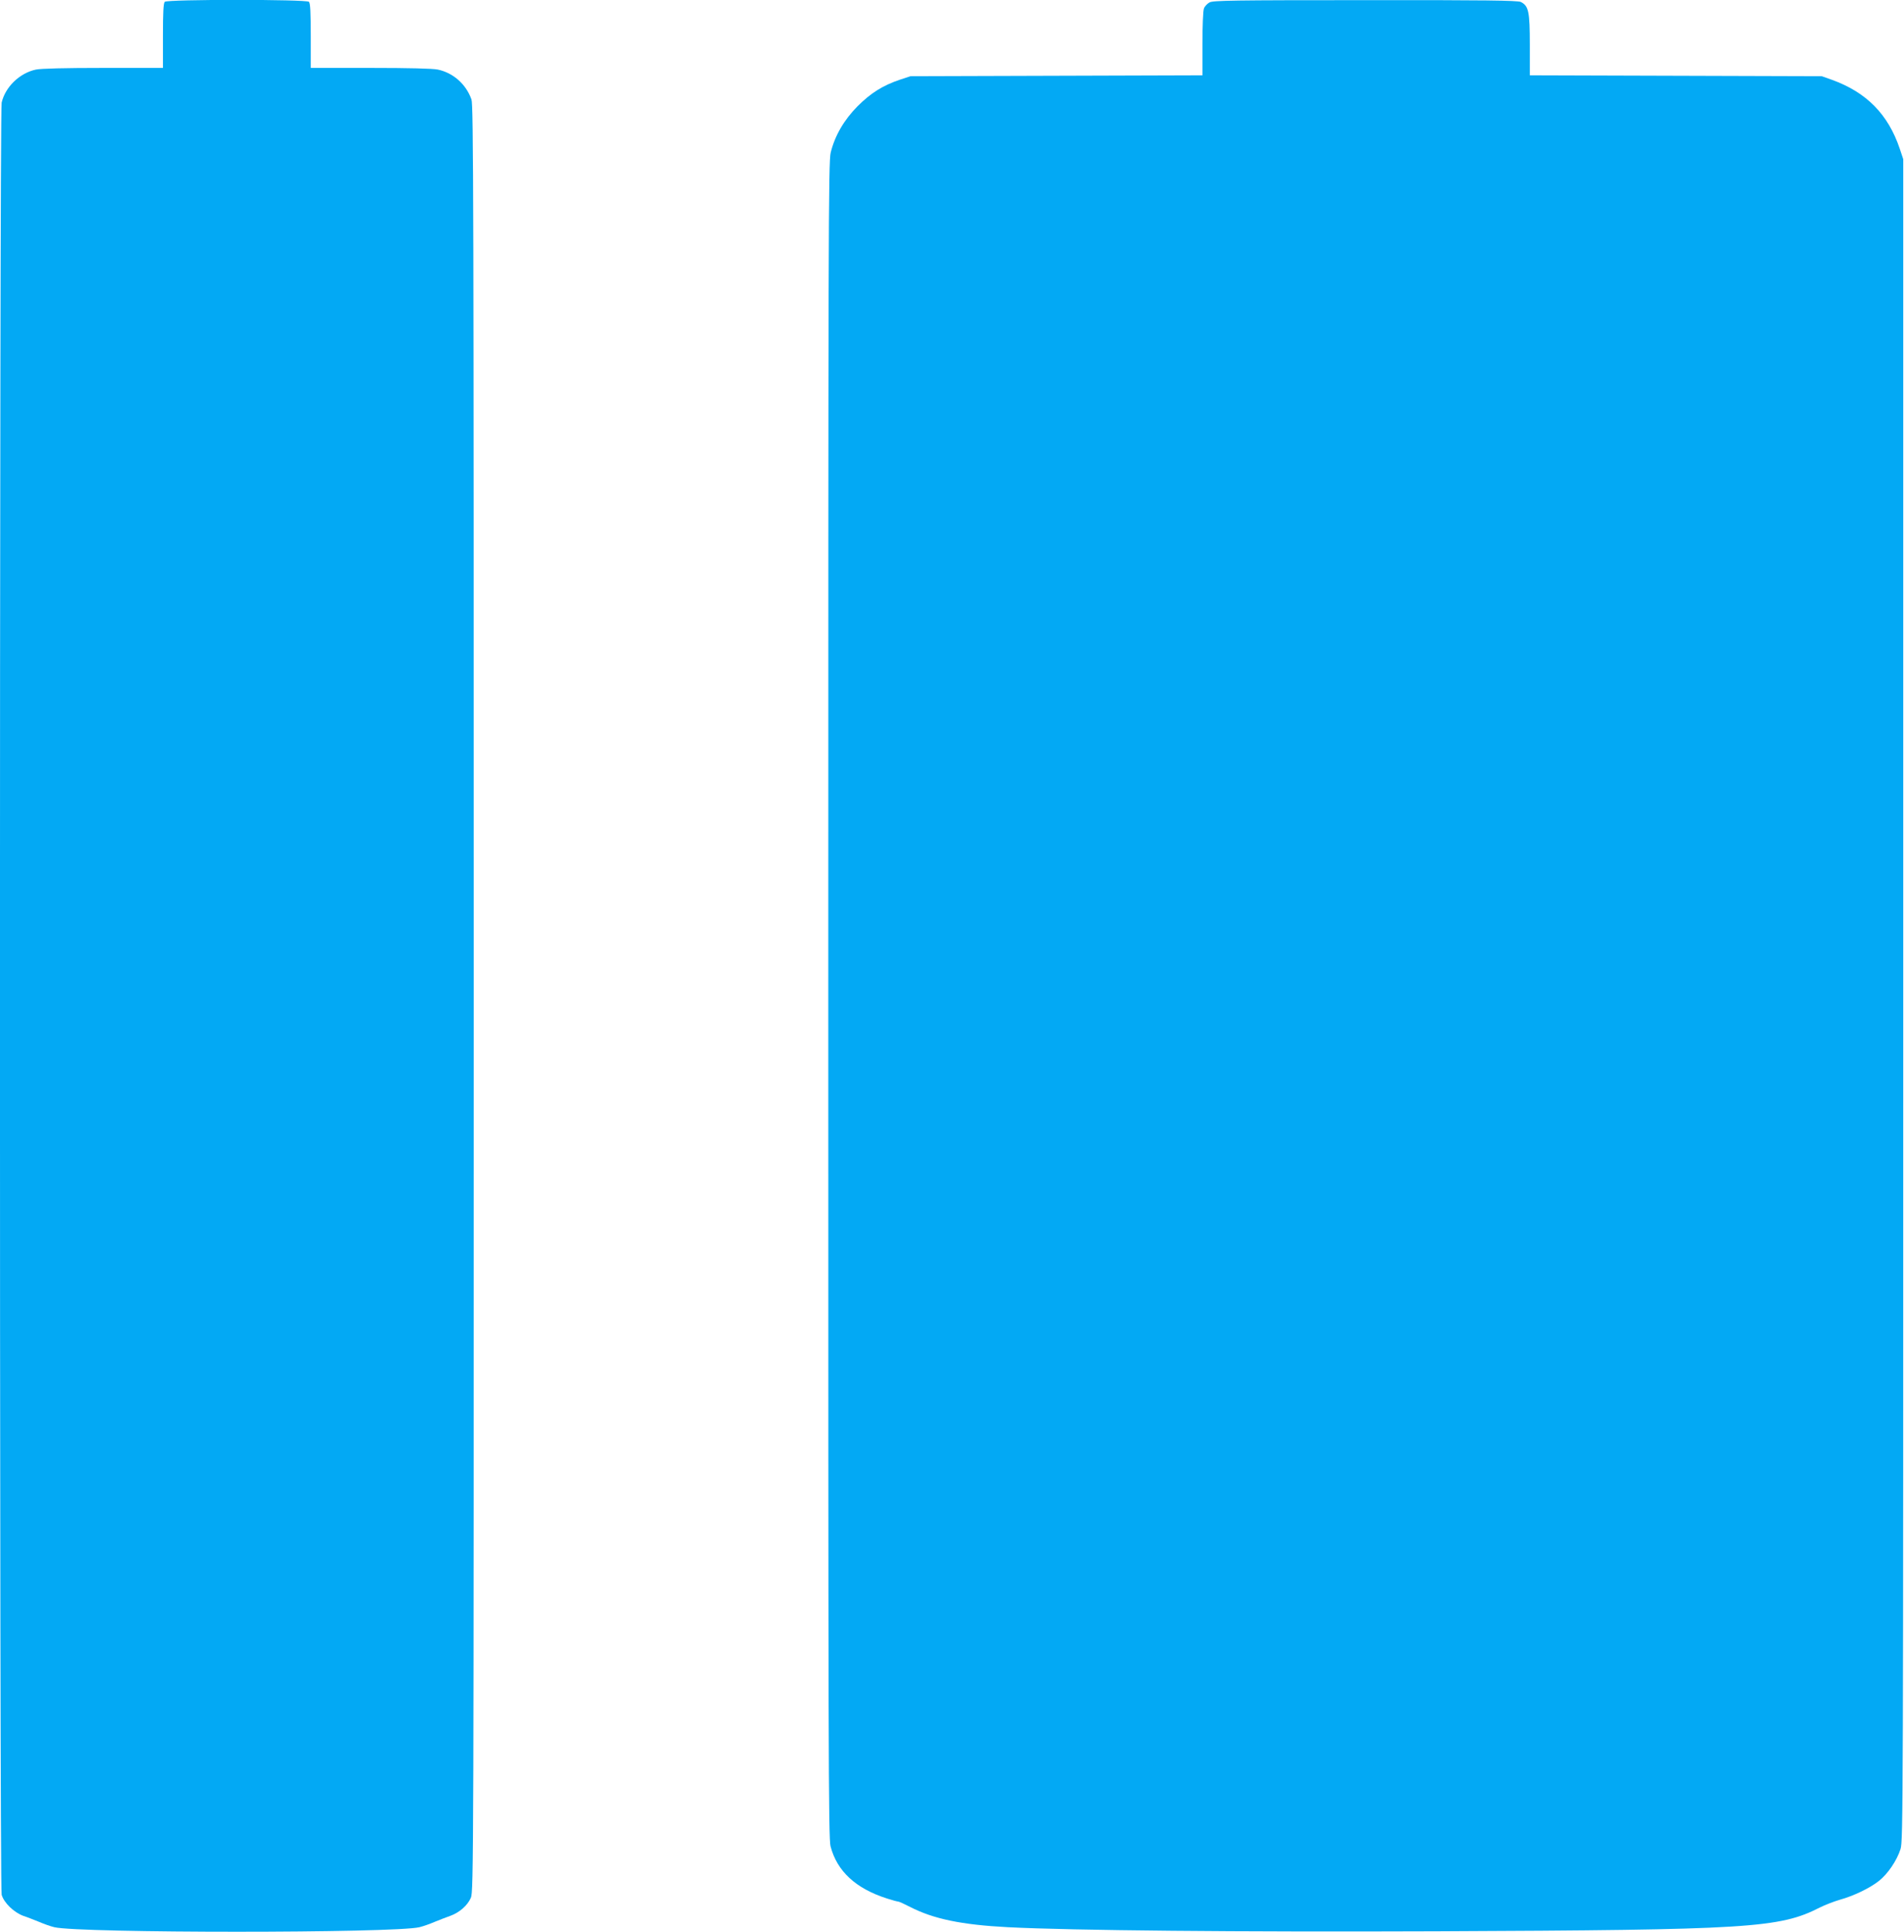
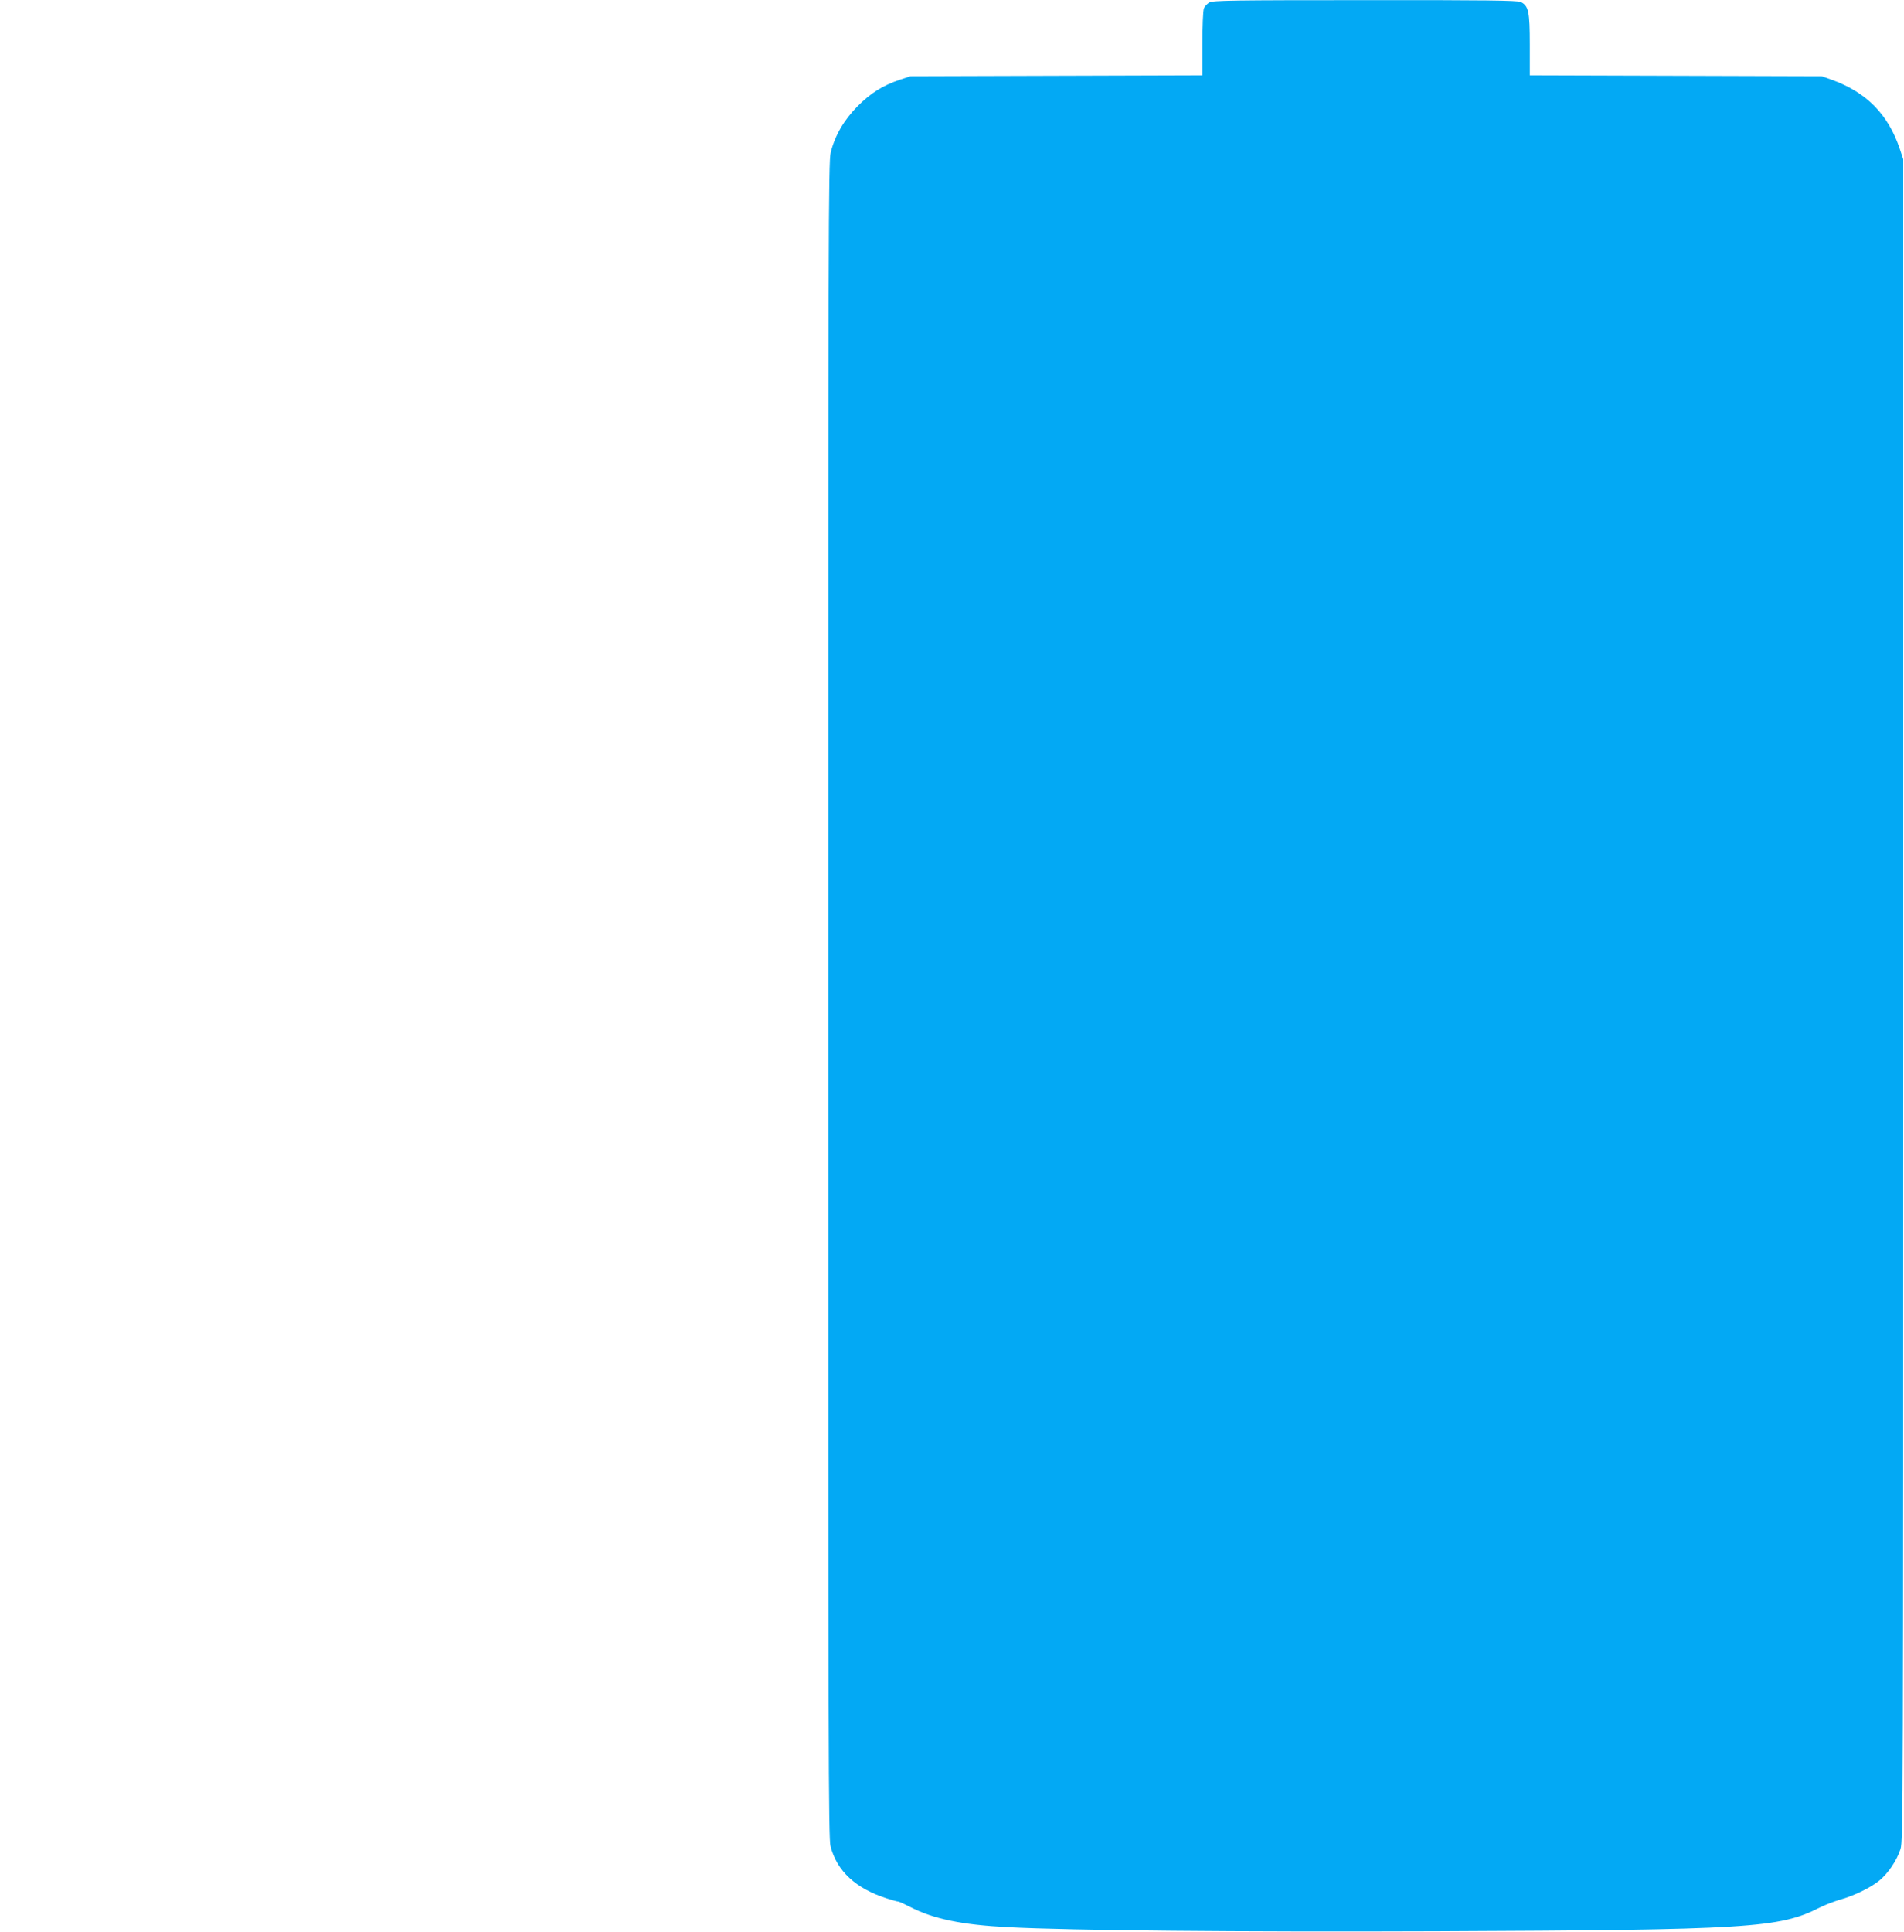
<svg xmlns="http://www.w3.org/2000/svg" version="1.0" width="1262pt" height="1280pt" viewBox="0 0 1262 1280" preserveAspectRatio="xMidYMid meet">
  <g transform="translate(0,1280) scale(0.1,-0.1)" fill="#03a9f4" stroke="none">
-     <path d="M1092 12788 c-9 -9 -12 -73 -12 -225 l0 -213 -395 0 c-254 0 -413 -4 -447 -11 -108 -23 -203 -115 -227 -219 -15 -66 -15 -11820 0 -11875 15 -53 81 -117 144 -140 28 -9 75 -28 105 -40 30 -13 75 -29 100 -35 167 -40 2253 -40 2420 0 25 6 70 22 100 35 30 12 77 31 104 40 61 22 114 68 137 120 18 39 19 255 19 5956 0 5304 -2 5921 -15 5960 -36 101 -120 176 -223 198 -34 7 -191 11 -447 11 l-395 0 0 213 c0 152 -3 216 -12 225 -17 17 -939 17 -956 0z" />
    <path d="M8017 12784 c-15 -8 -32 -26 -37 -40 -6 -14 -10 -119 -10 -234 l0 -209 -967 -3 -968 -3 -70 -23 c-113 -38 -193 -88 -281 -176 -90 -91 -150 -194 -178 -307 -15 -61 -16 -521 -16 -5615 0 -4970 1 -5555 15 -5608 43 -165 167 -280 375 -346 34 -11 67 -20 73 -20 6 0 41 -16 78 -35 155 -80 342 -119 649 -135 429 -22 1518 -32 2845 -27 2074 9 2270 21 2538 158 34 17 94 40 132 51 90 25 197 76 258 124 59 46 120 136 144 212 17 55 18 272 18 5627 l0 5570 -23 69 c-77 229 -221 375 -452 458 l-65 23 -967 3 -968 3 0 202 c0 221 -8 258 -60 284 -20 10 -246 13 -1030 12 -879 0 -1009 -2 -1033 -15z" />
  </g>
</svg>